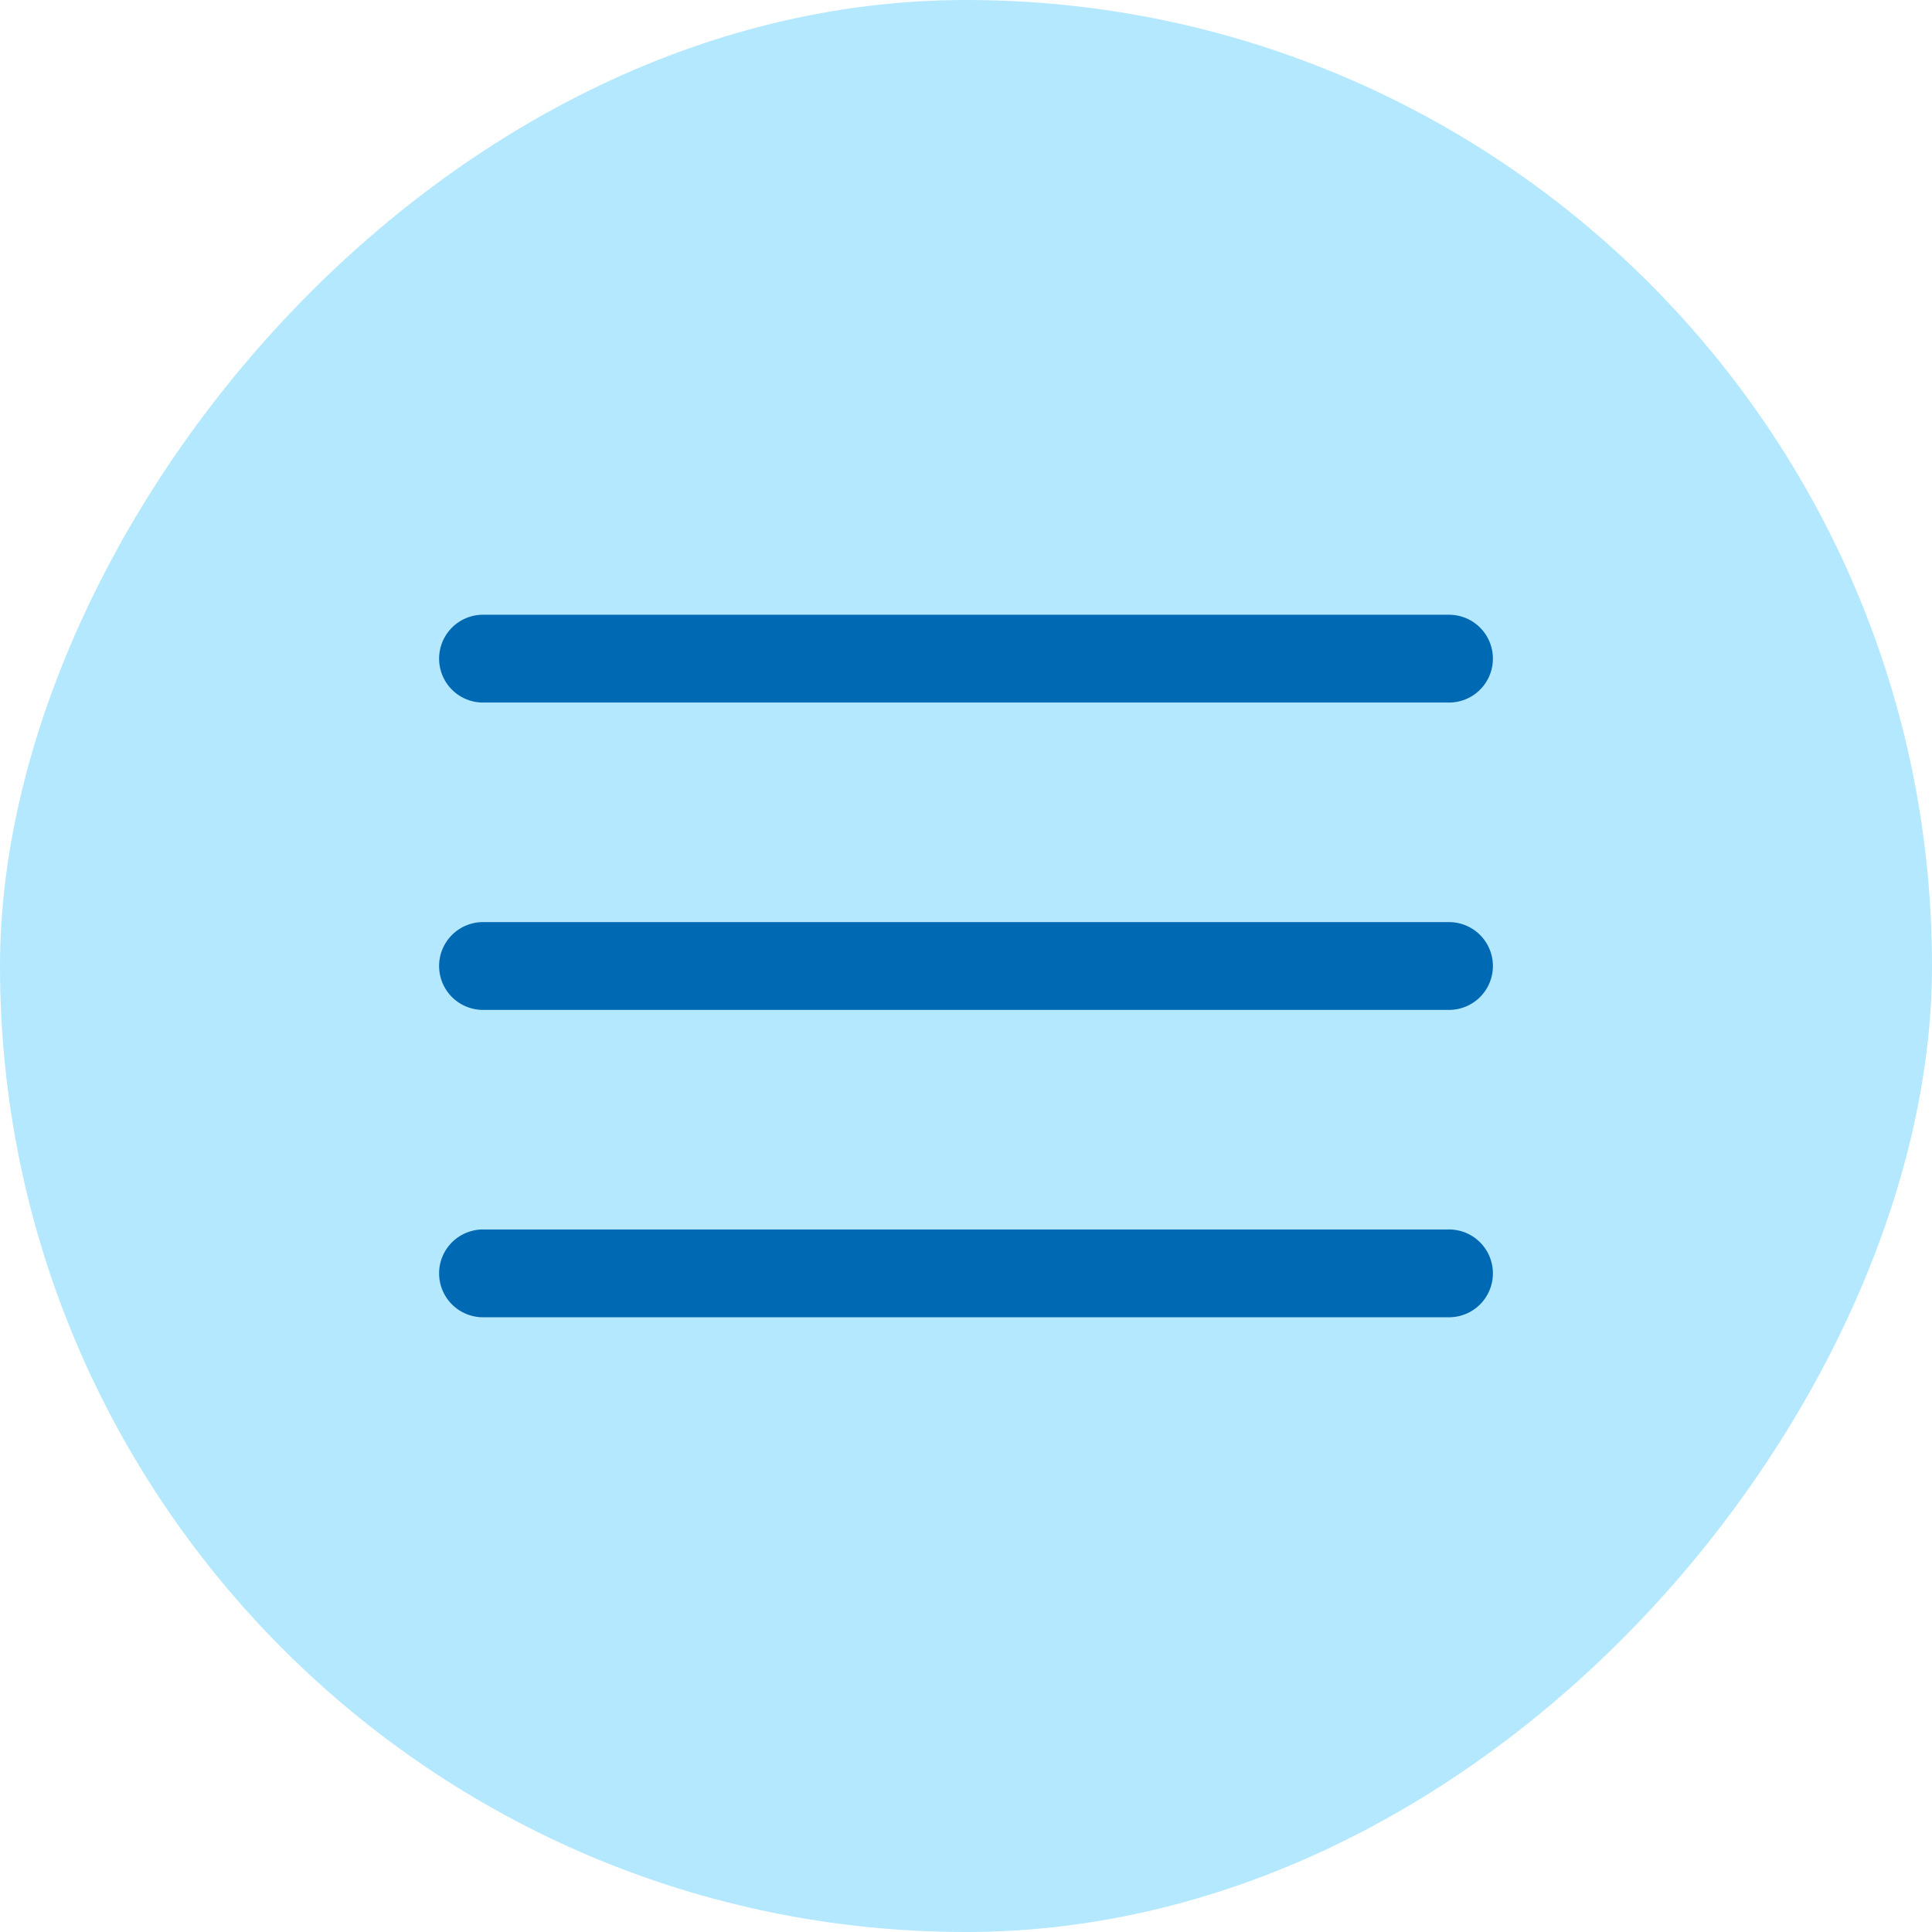
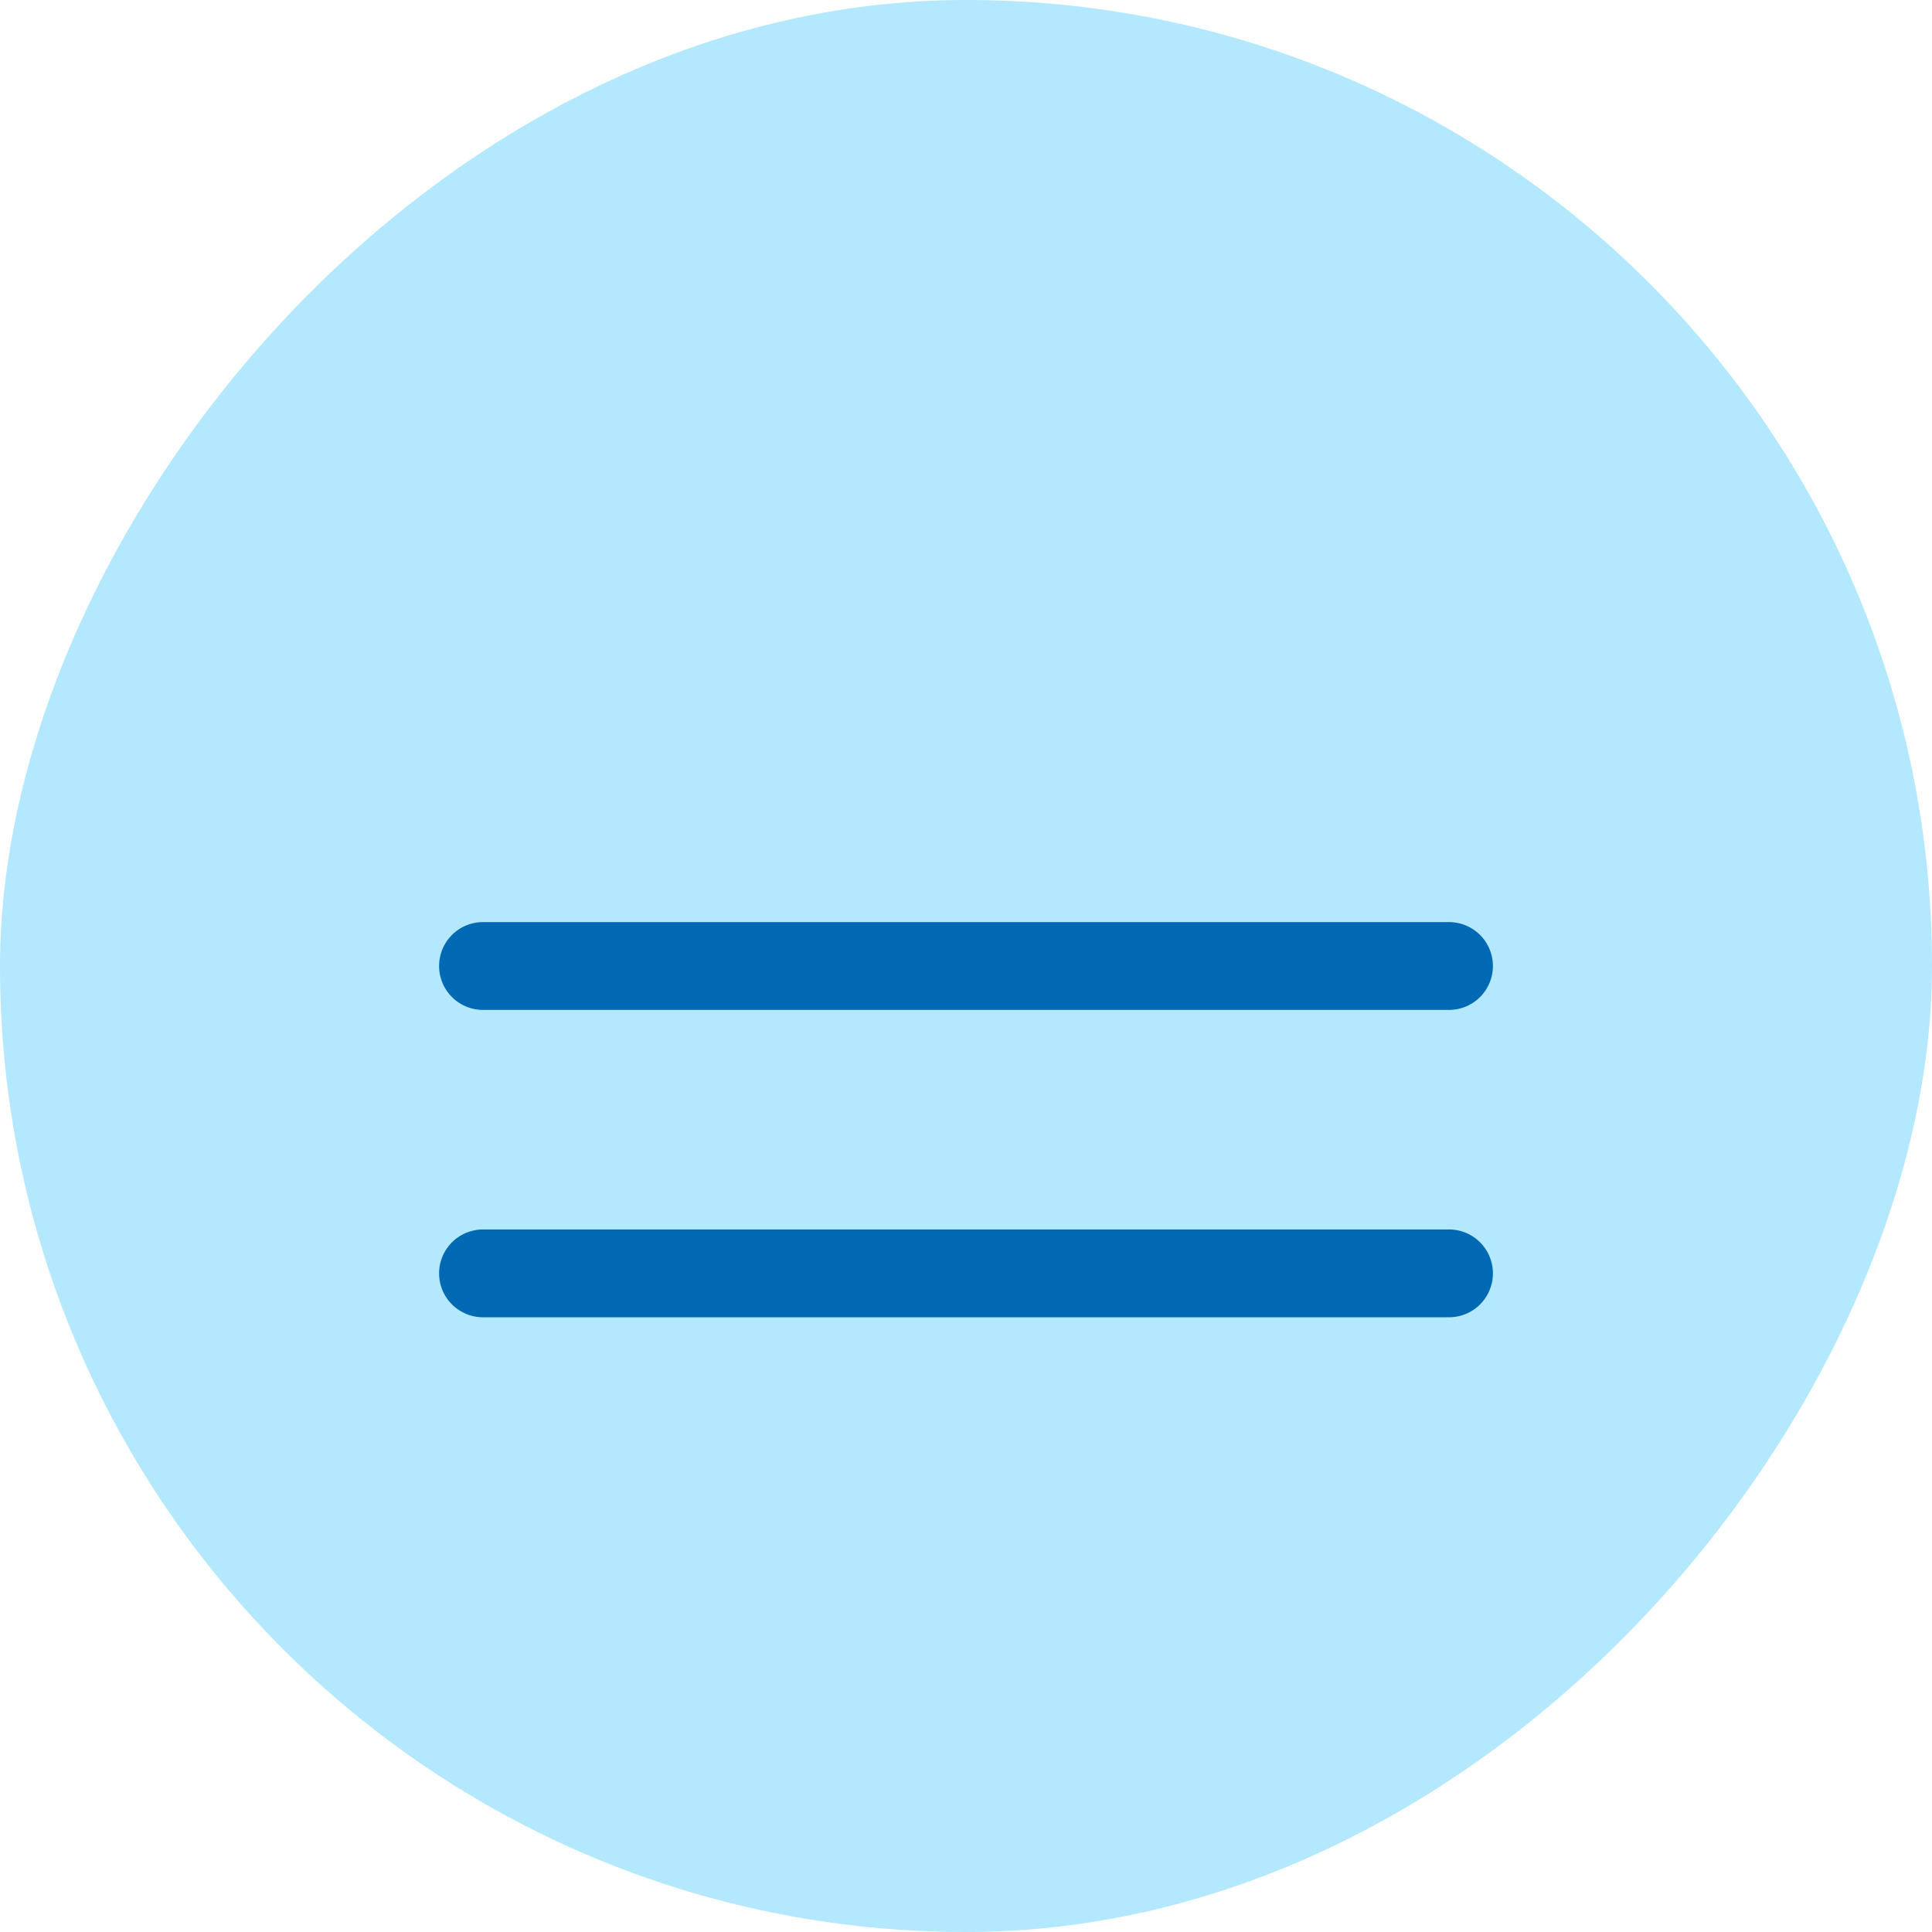
<svg xmlns="http://www.w3.org/2000/svg" width="44" height="44" viewBox="0 0 44 44" fill="none">
  <rect width="44" height="44" rx="22" transform="matrix(-1 0 0 1 44 0)" fill="#B3E8FF" />
-   <path d="M11 15H33" stroke="#0069B4" stroke-width="2" stroke-linecap="round" />
  <path d="M11 22H33" stroke="#0069B4" stroke-width="2" stroke-linecap="round" />
  <path d="M11 29H33" stroke="#0069B4" stroke-width="2" stroke-linecap="round" />
</svg>